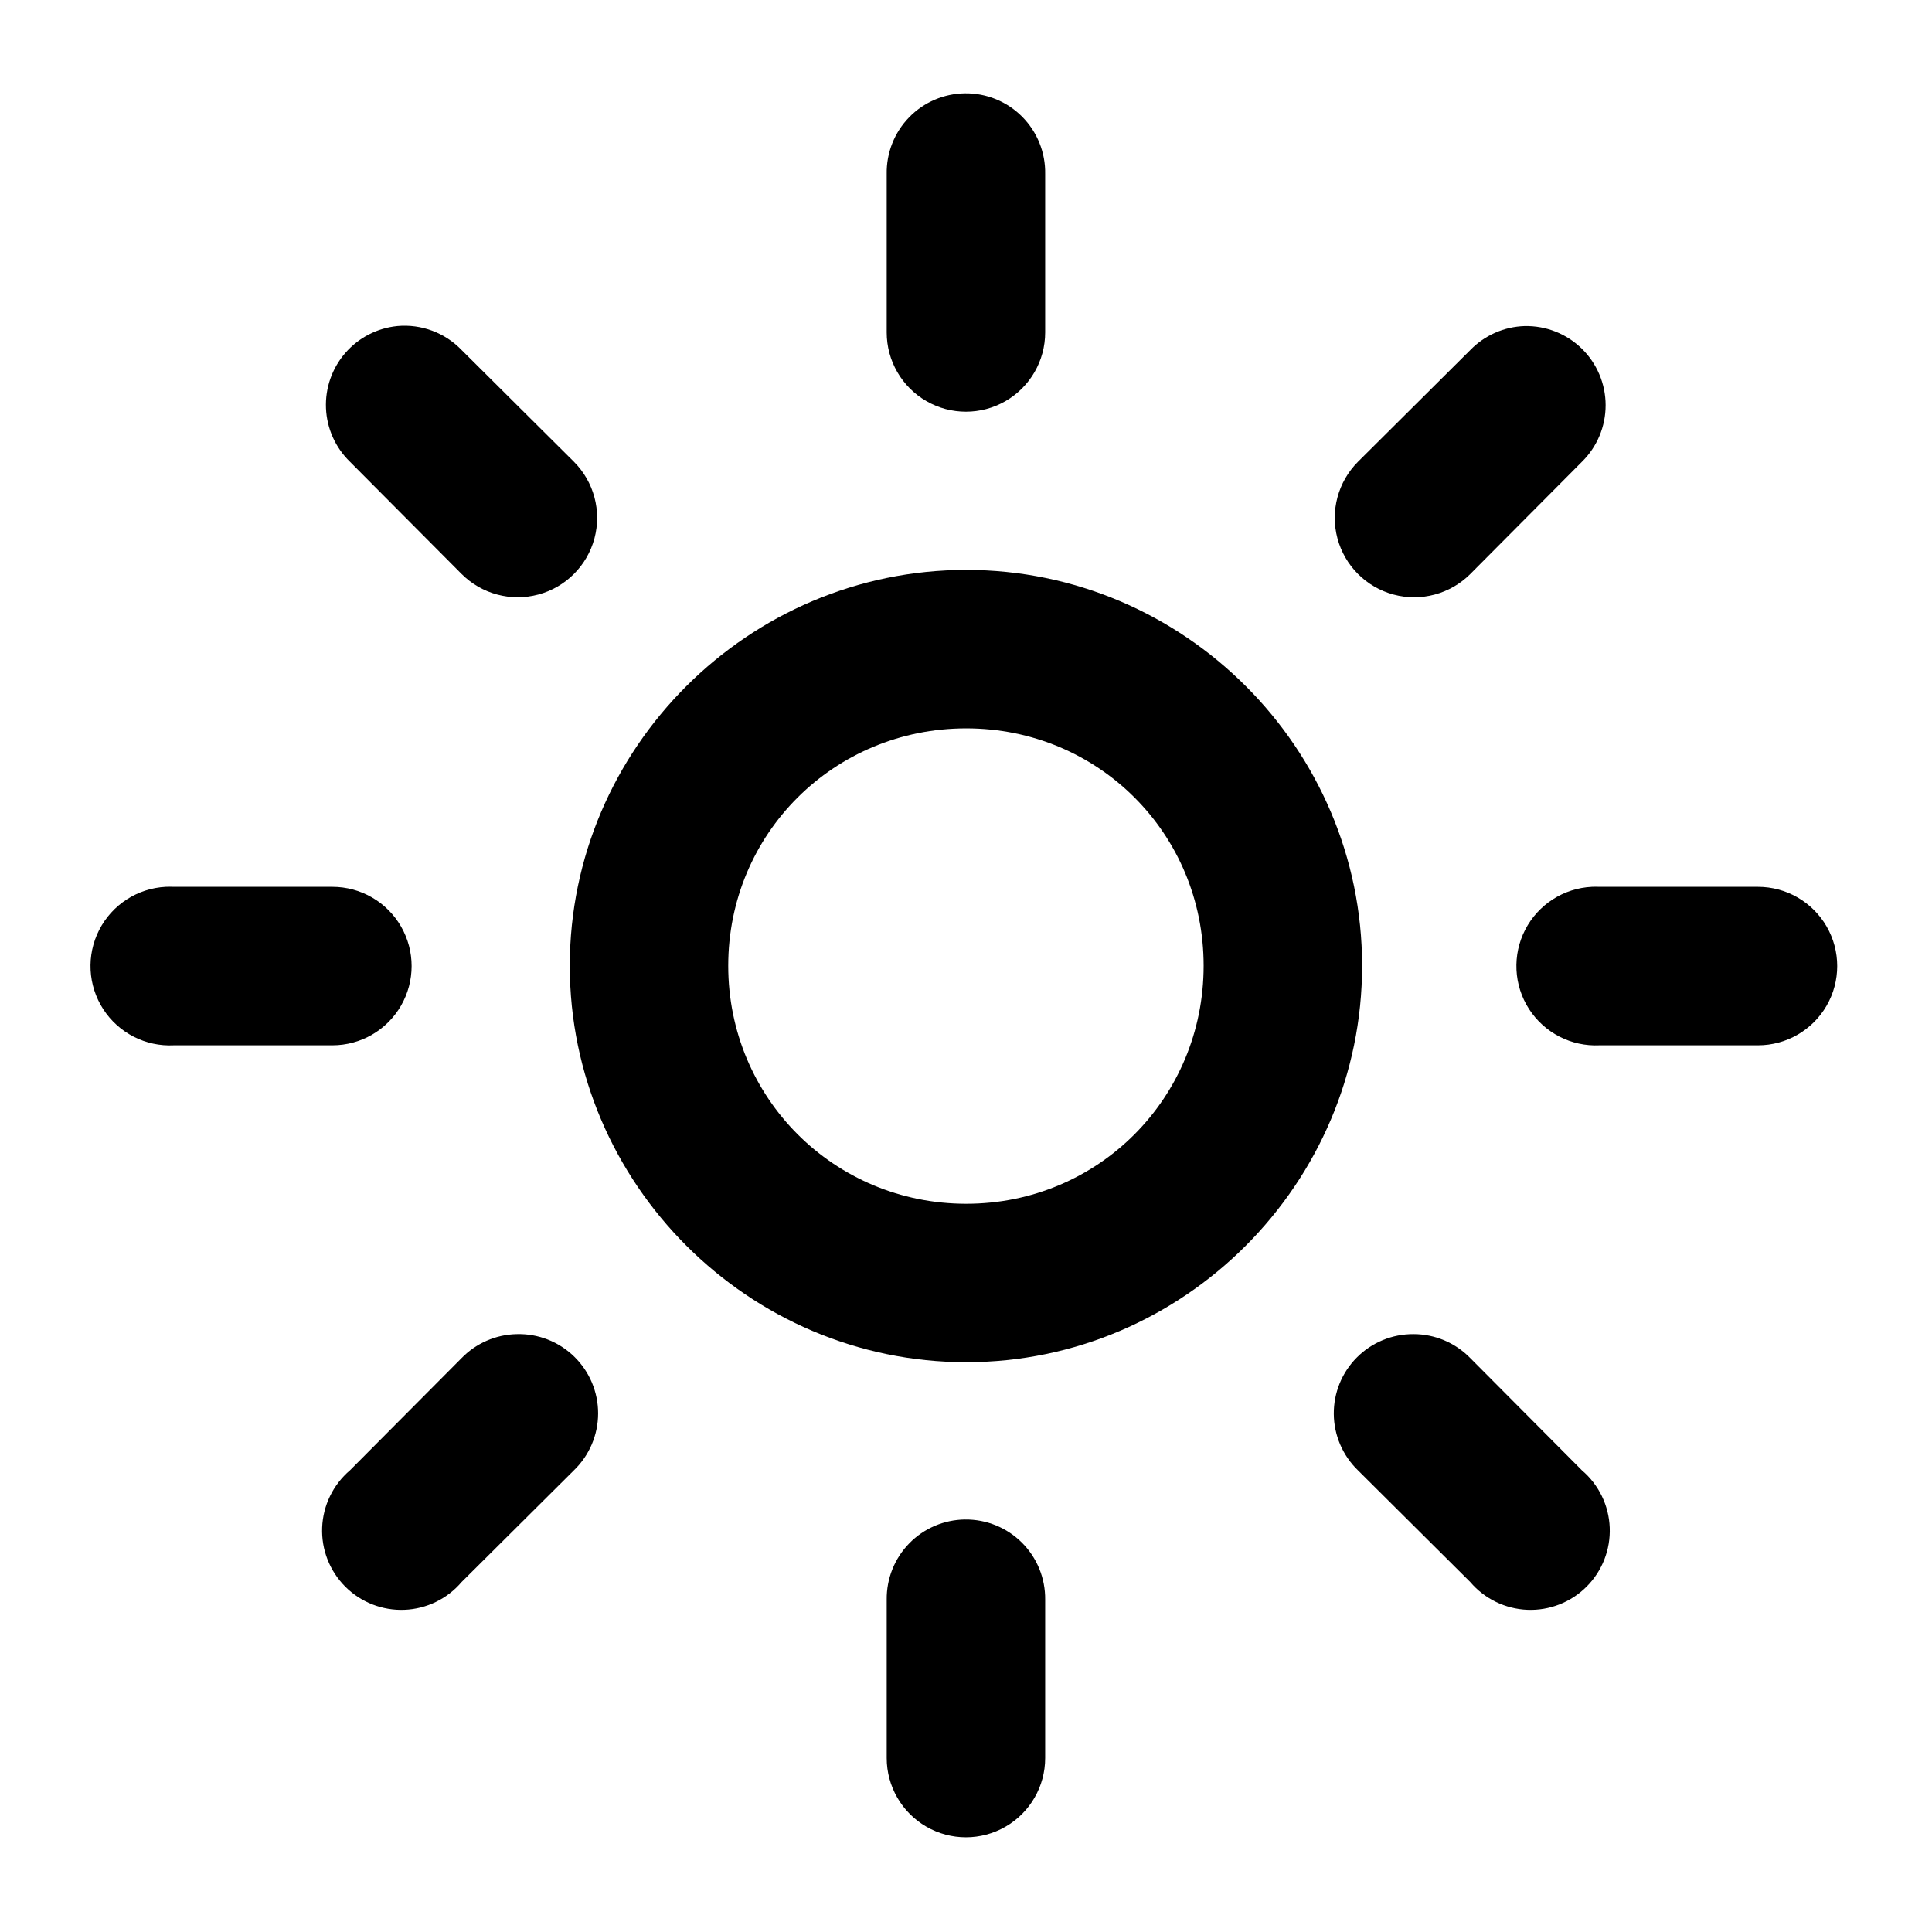
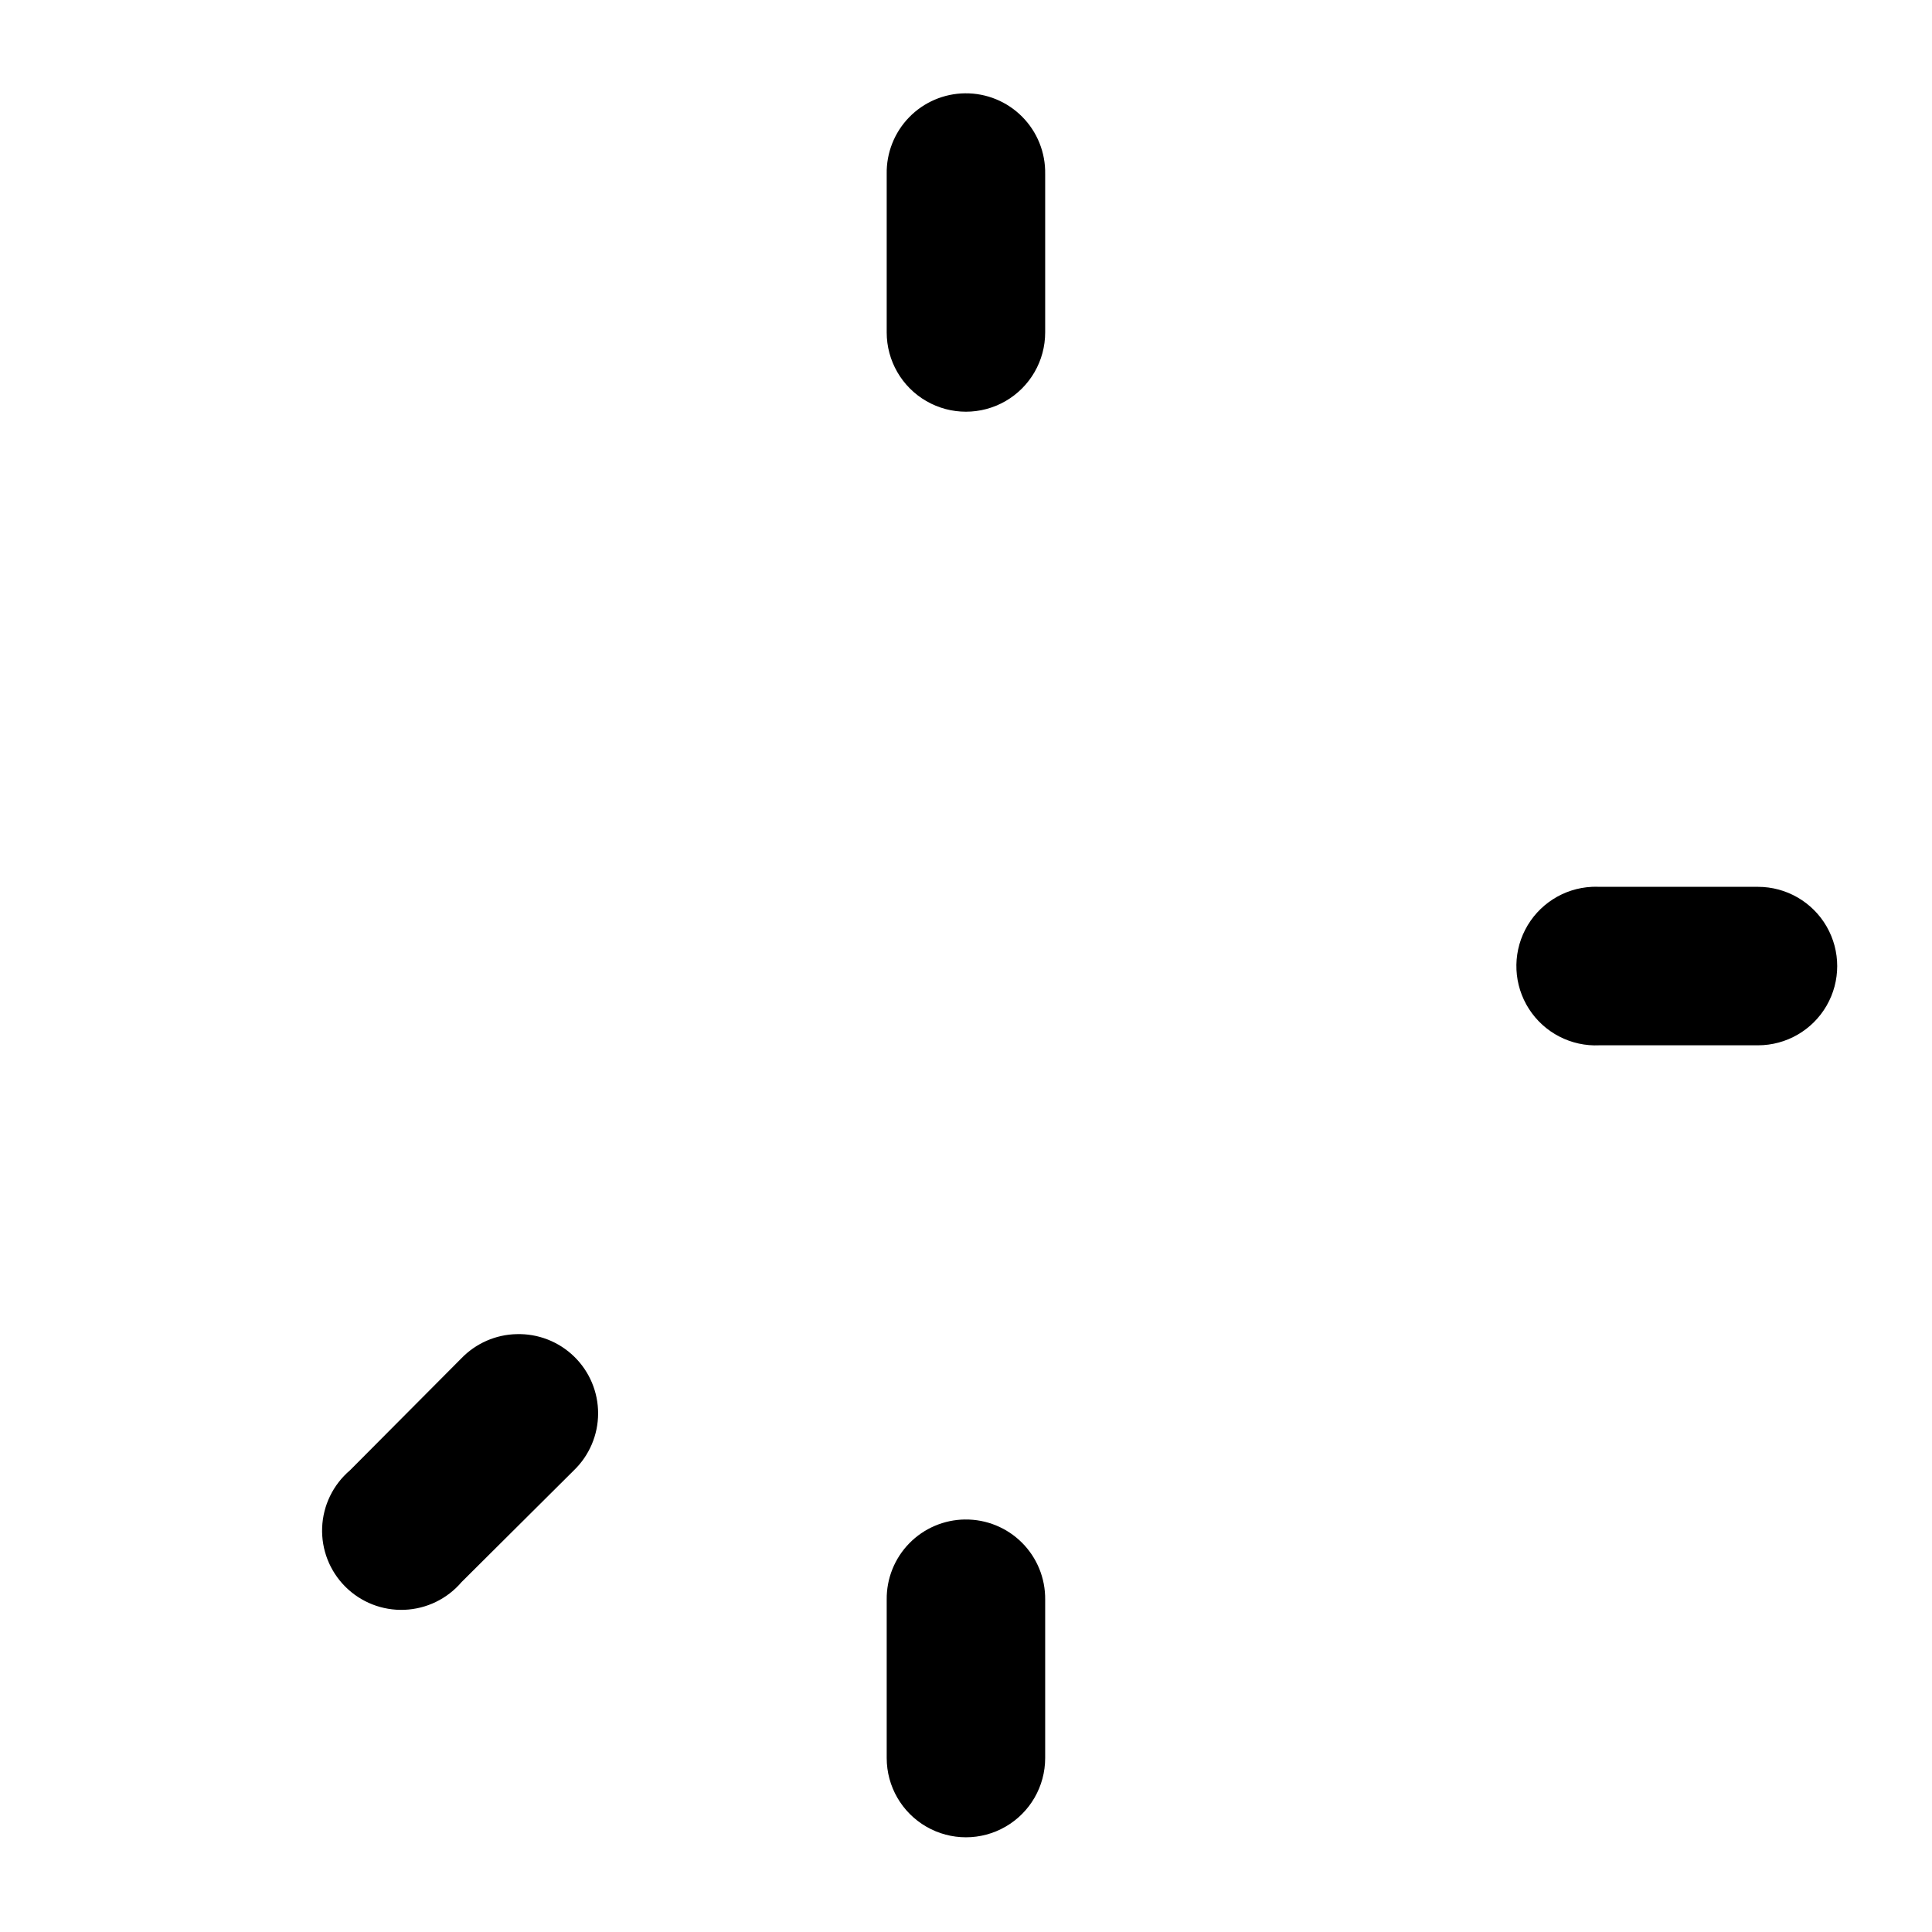
<svg xmlns="http://www.w3.org/2000/svg" fill="#000000" width="800px" height="800px" version="1.1" viewBox="144 144 512 512">
  <g>
-     <path d="m400.06 295.03c-57.719 0-105.06 47.191-105.06 104.91s47.344 105.06 105.06 105.06 104.91-47.344 104.91-105.06-47.188-104.91-104.91-104.91zm0 41.996c35.031 0 62.914 27.887 62.914 62.914 0 35.031-27.883 63.07-62.914 63.07s-63.07-28.039-63.07-63.07 28.039-62.914 63.07-62.914z" fill-rule="evenodd" />
    <path d="m399.75 168.73c-5.598 0.059-10.938 2.352-14.836 6.367-3.898 4.016-6.031 9.422-5.93 15.016v41.996c0 7.5 4.004 14.434 10.5 18.184s14.5 3.75 20.996 0c6.496-3.75 10.5-10.684 10.5-18.184v-41.996c0.105-5.676-2.094-11.152-6.094-15.18-4-4.031-9.461-6.266-15.137-6.203z" />
    <path d="m399.75 546.68c-5.57 0.062-10.887 2.332-14.781 6.312-3.894 3.981-6.047 9.348-5.984 14.918v41.992c0 7.504 4.004 14.434 10.5 18.184 6.496 3.754 14.5 3.754 20.996 0 6.496-3.75 10.5-10.68 10.5-18.184v-41.992c0.062-5.648-2.152-11.086-6.148-15.082-3.996-3.996-9.434-6.211-15.082-6.144z" />
    <path d="m565.87 379.02c-7.5 0.359-14.238 4.695-17.68 11.371-3.438 6.676-3.055 14.68 1.008 20.996 4.062 6.316 11.188 9.988 18.688 9.629h41.996c7.5 0 14.434-4.004 18.184-10.5 3.75-6.496 3.75-14.5 0-20.996s-10.684-10.5-18.184-10.5h-41.996c-0.672-0.031-1.344-0.031-2.016 0z" />
-     <path d="m187.92 379.02c-7.5 0.387-14.223 4.75-17.641 11.438-3.414 6.691-3 14.695 1.086 20.996 4.086 6.305 11.223 9.949 18.727 9.562h41.992c7.504 0 14.434-4.004 18.184-10.5 3.75-6.496 3.75-14.5 0-20.996s-10.68-10.5-18.184-10.5h-41.992c-0.723-0.035-1.449-0.035-2.172 0z" />
-     <path d="m548.05 230.41c-5.445 0.168-10.613 2.449-14.41 6.356l-29.754 29.598c-5.312 5.316-7.391 13.062-5.445 20.32 1.945 7.262 7.617 12.934 14.879 14.879 7.258 1.945 15.004-0.133 20.32-5.445l29.598-29.754c4.019-3.957 6.277-9.363 6.266-15.004s-2.293-11.039-6.328-14.977c-4.035-3.941-9.484-6.094-15.125-5.969z" />
    <path d="m280.89 497.56c-5.5 0.125-10.73 2.41-14.566 6.356l-29.598 29.754v-0.004c-4.453 3.801-7.121 9.289-7.352 15.145-0.23 5.852 1.992 11.531 6.133 15.672 4.141 4.144 9.824 6.367 15.676 6.133 5.852-0.23 11.34-2.894 15.141-7.352l29.754-29.598c4.094-3.941 6.414-9.379 6.43-15.066 0.016-5.684-2.277-11.133-6.352-15.098-4.074-3.965-9.582-6.109-15.266-5.941z" />
-     <path d="m518.61 497.56c-5.629-0.043-11.039 2.18-15.012 6.168-3.977 3.984-6.184 9.398-6.129 15.027 0.055 5.629 2.367 11 6.418 14.91l29.754 29.598c3.801 4.453 9.289 7.121 15.141 7.352 5.852 0.23 11.535-1.992 15.676-6.133s6.367-9.824 6.133-15.676c-0.23-5.852-2.894-11.34-7.352-15.141l-29.598-29.754c-3.949-4.059-9.367-6.352-15.031-6.356z" />
-     <path d="m249.29 230.41c-5.34 0.531-10.27 3.086-13.785 7.137s-5.344 9.293-5.117 14.652c0.23 5.359 2.5 10.426 6.348 14.164l29.598 29.754v-0.004c5.316 5.316 13.062 7.391 20.324 5.445 7.258-1.945 12.93-7.613 14.875-14.875 1.945-7.262-0.133-15.008-5.445-20.32l-29.754-29.598c-4.422-4.598-10.691-6.938-17.043-6.356z" />
  </g>
</svg>